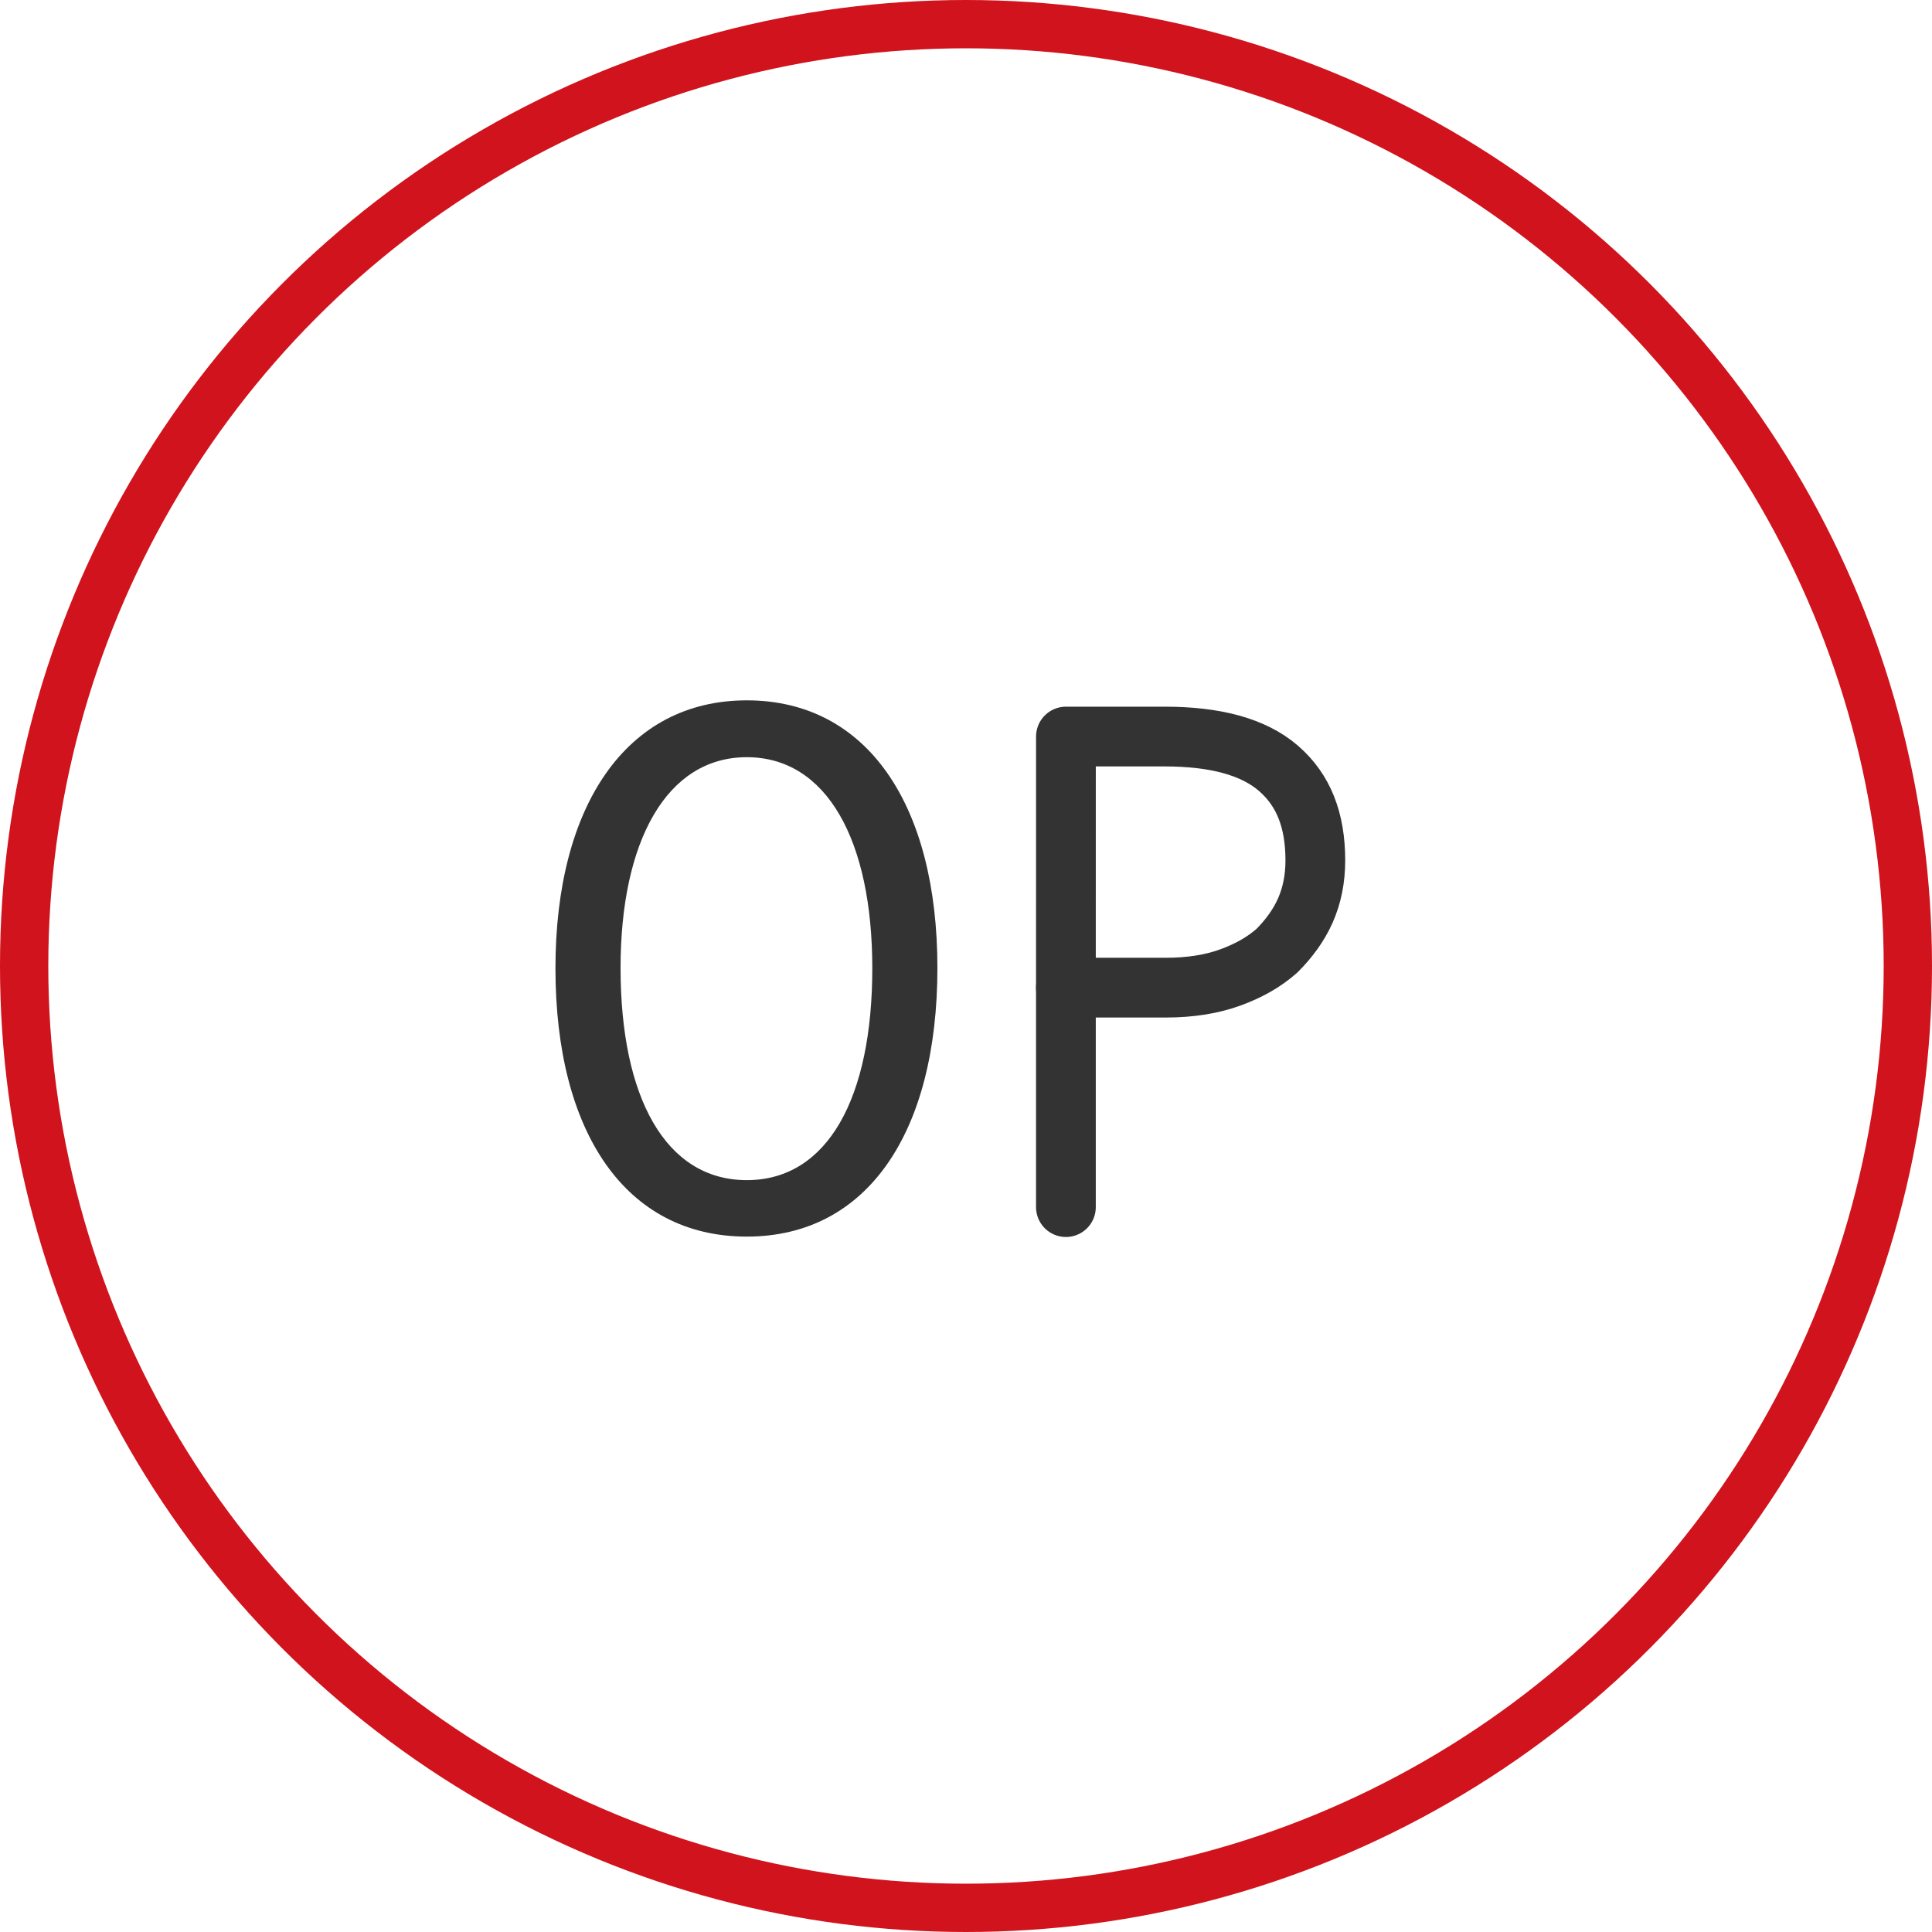
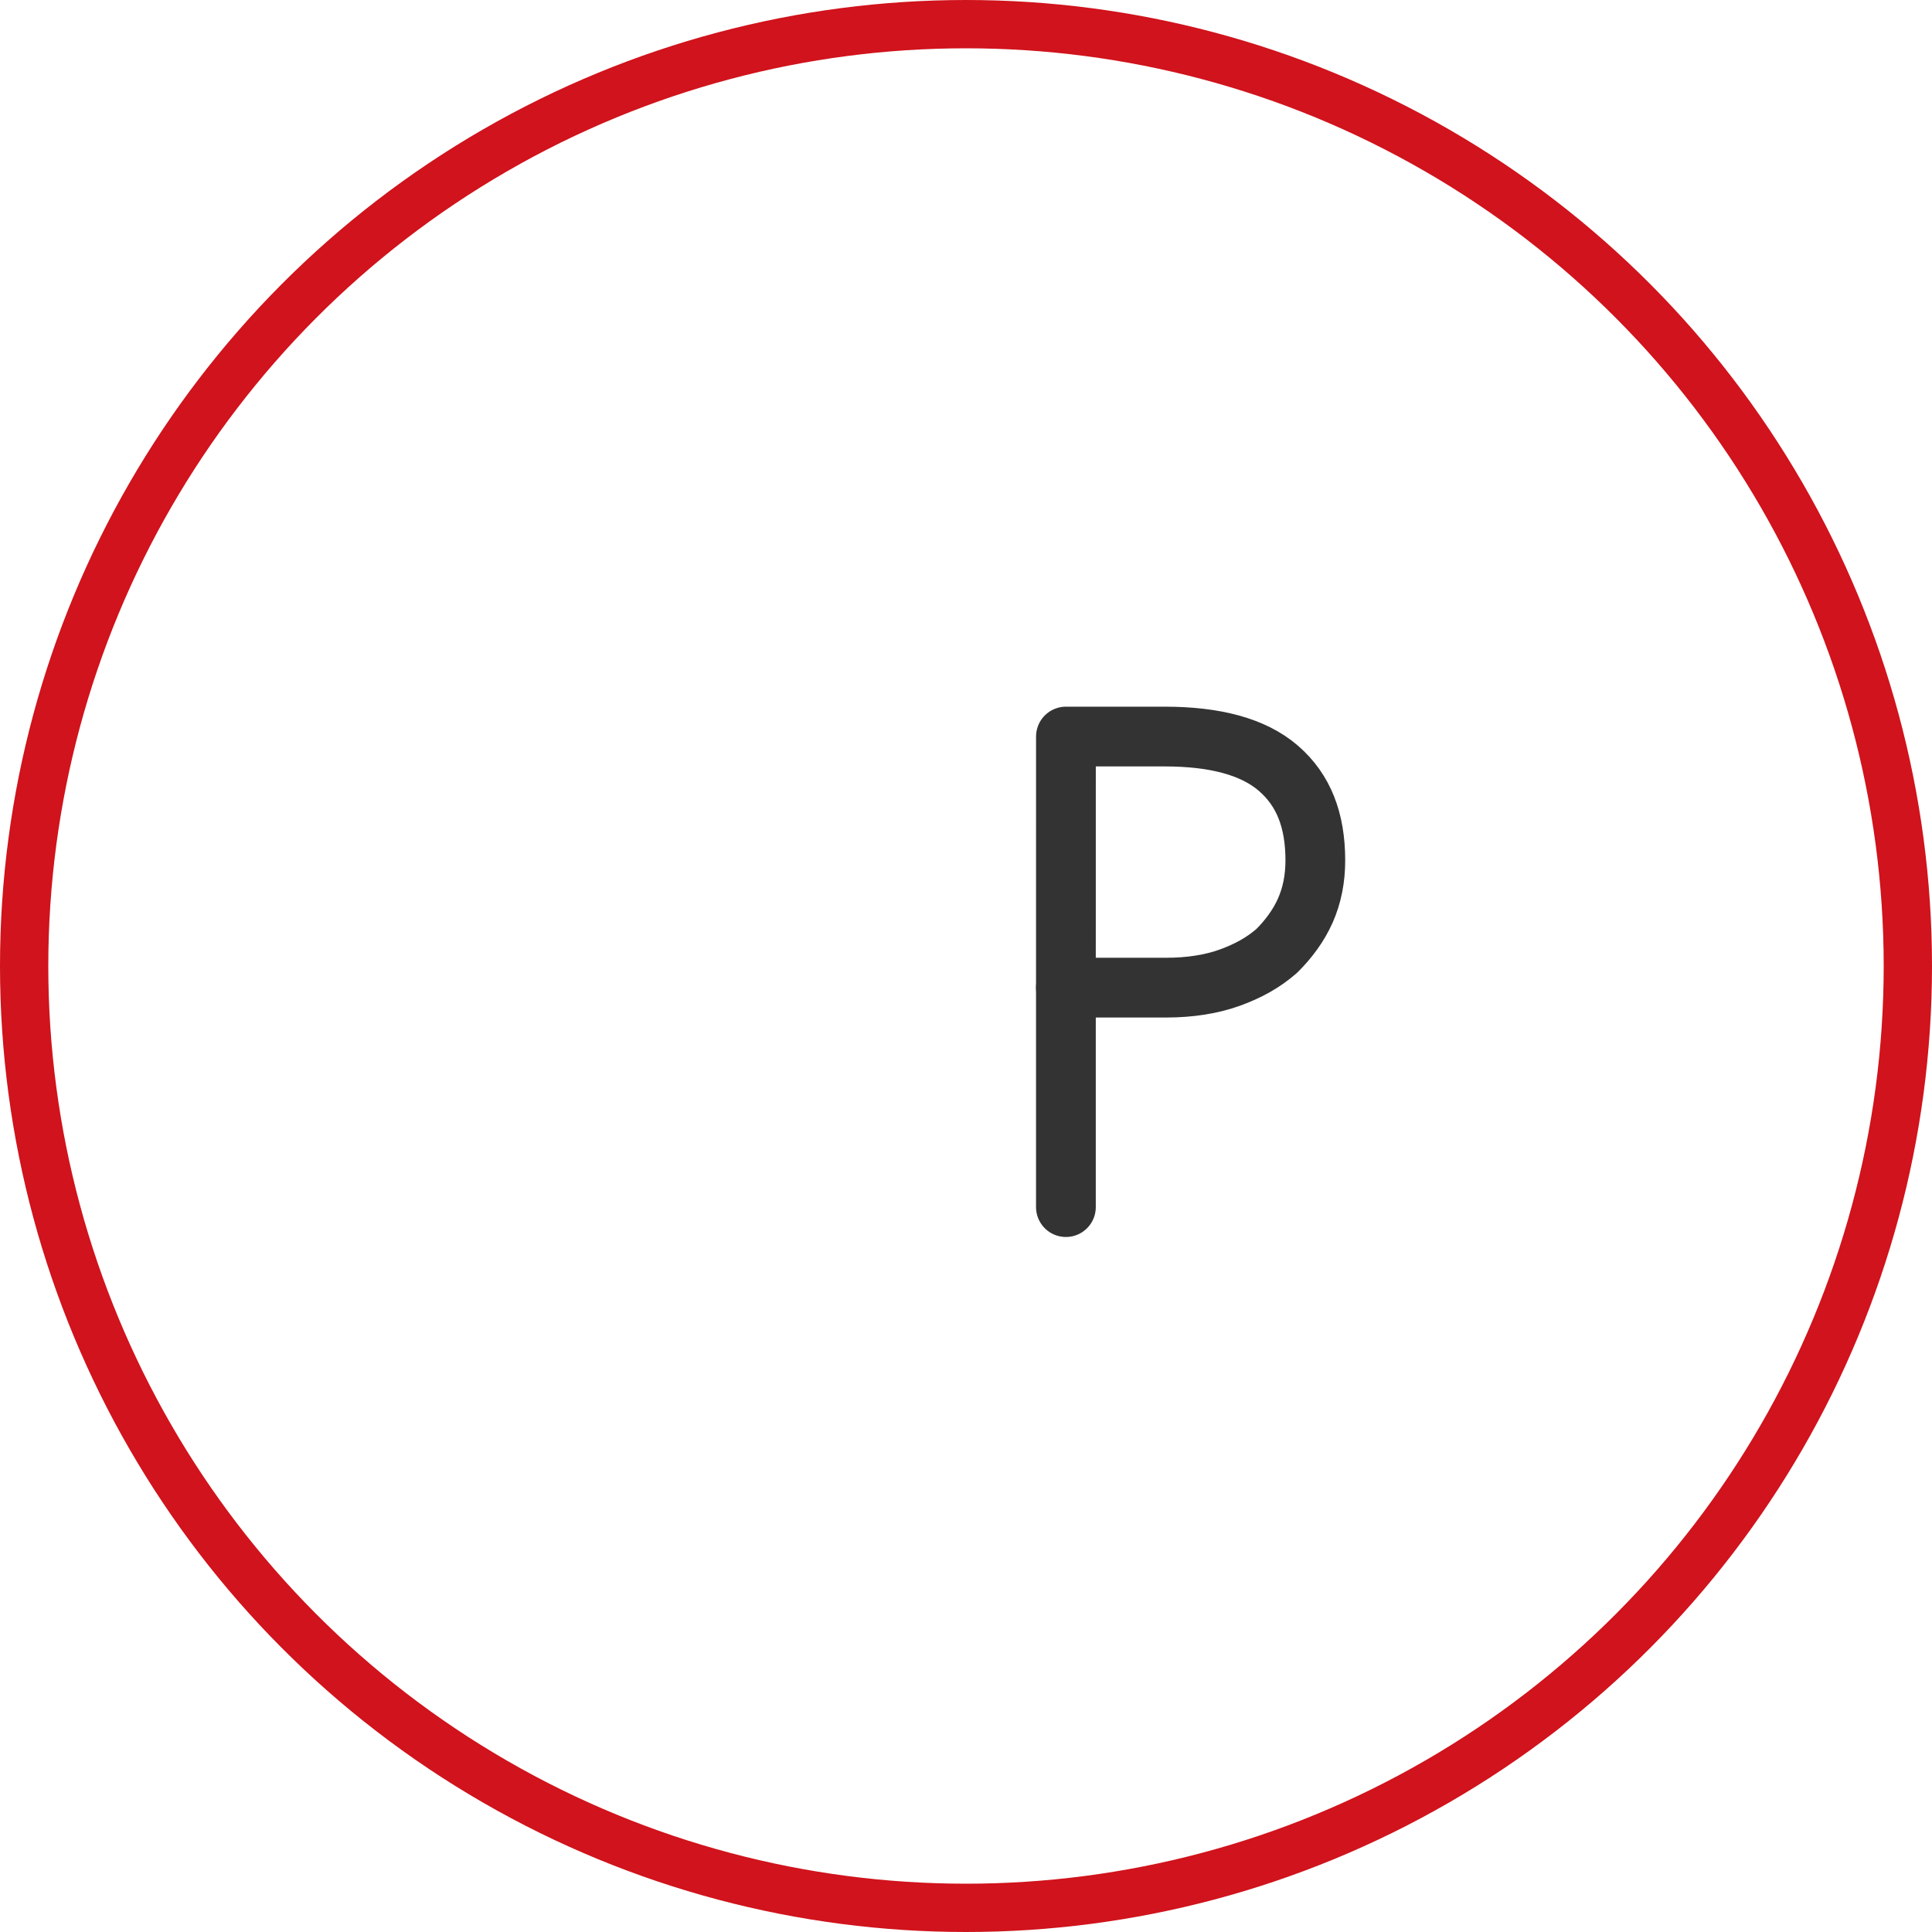
<svg xmlns="http://www.w3.org/2000/svg" width="80" height="80" viewBox="0 0 80 80" fill="none">
  <circle cx="40" cy="40" r="39" stroke="#D0131C" stroke-width="2" />
  <path d="M44.137 40.896H48.296C49.266 40.896 50.167 40.757 50.93 40.48C51.692 40.203 52.316 39.856 52.871 39.371C53.356 38.886 53.772 38.331 54.049 37.707C54.326 37.083 54.465 36.39 54.465 35.628C54.465 33.964 53.98 32.717 52.94 31.816C51.9 30.915 50.306 30.499 48.227 30.499H44.138L44.137 40.896Z" stroke="#333333" stroke-width="2.474" stroke-miterlimit="10" stroke-linecap="round" stroke-linejoin="round" />
  <path d="M44.137 40.896V49.984" stroke="#333333" stroke-width="2.474" stroke-miterlimit="10" stroke-linecap="round" stroke-linejoin="round" />
-   <path d="M23 40.096C23 33.363 25.934 29 30.923 29C35.912 29 38.816 33.334 38.816 40.08C38.816 46.871 35.927 51.205 30.923 51.205C25.904 51.205 23 46.887 23 40.096ZM36.12 40.096C36.12 34.809 34.244 31.354 30.922 31.354C27.6 31.354 25.696 34.838 25.696 40.08C25.696 45.441 27.558 48.867 30.923 48.867C34.274 48.867 36.12 45.457 36.12 40.096Z" fill="#333333" />
</svg>